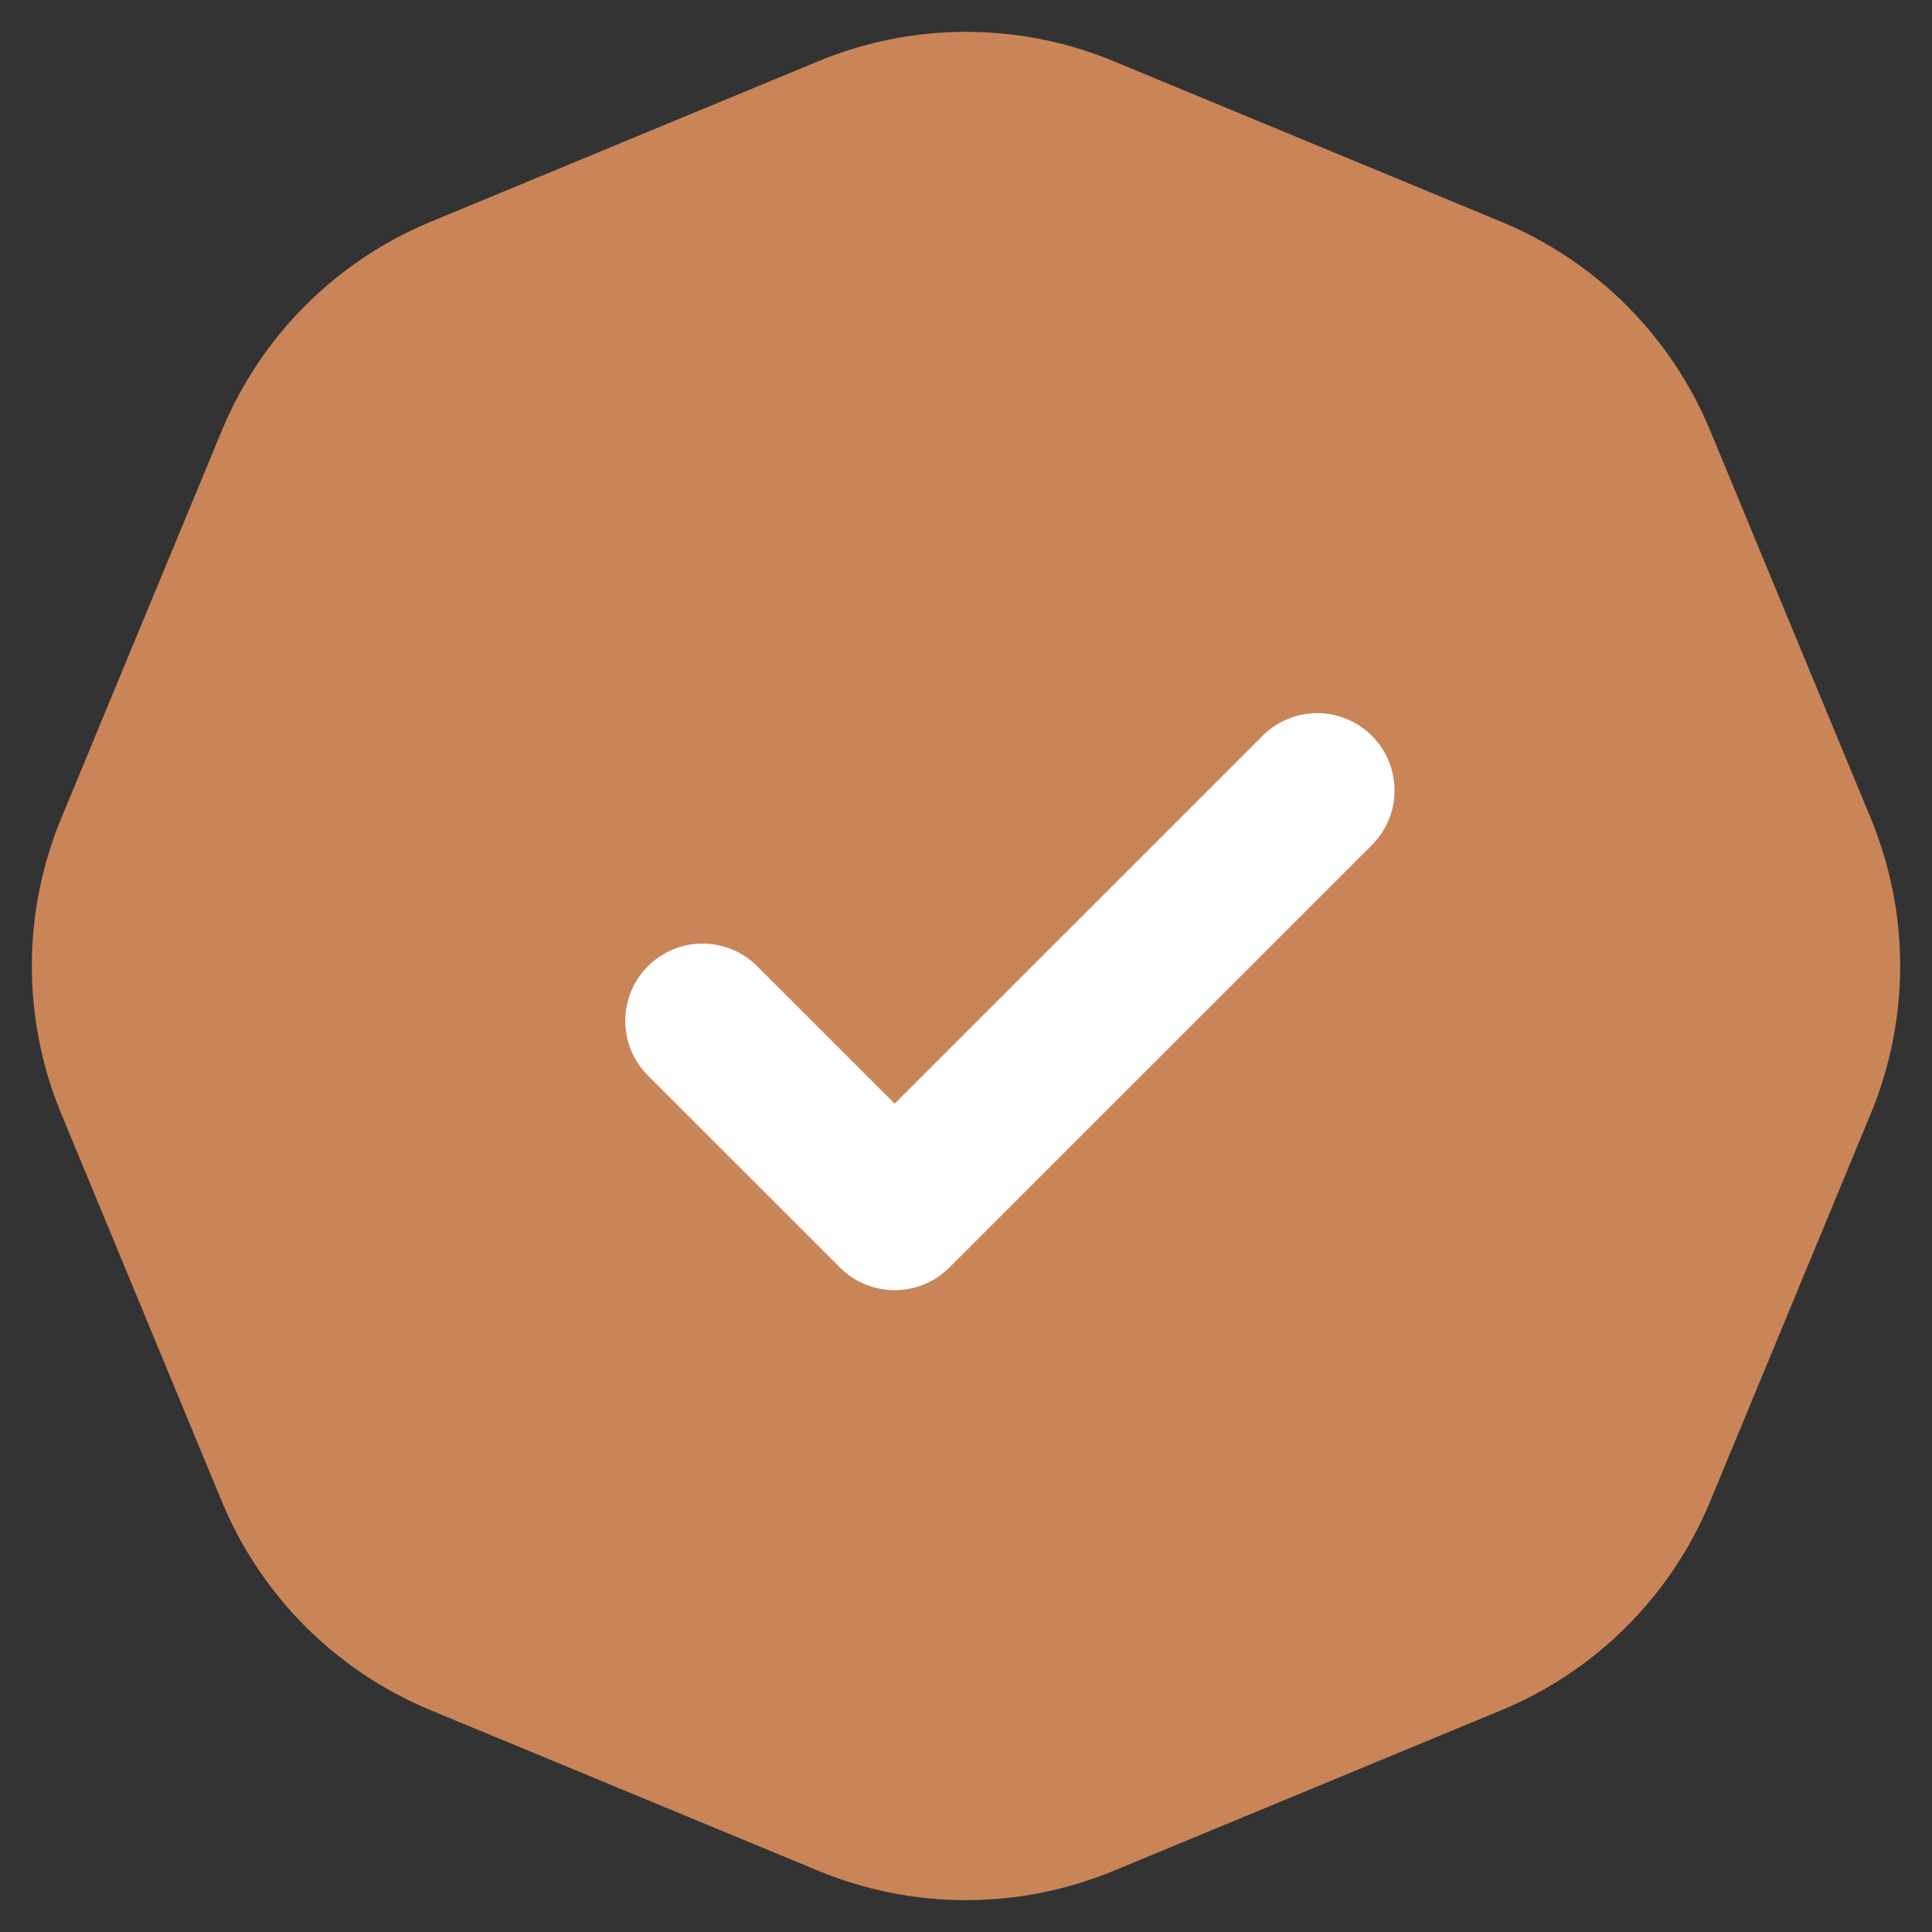
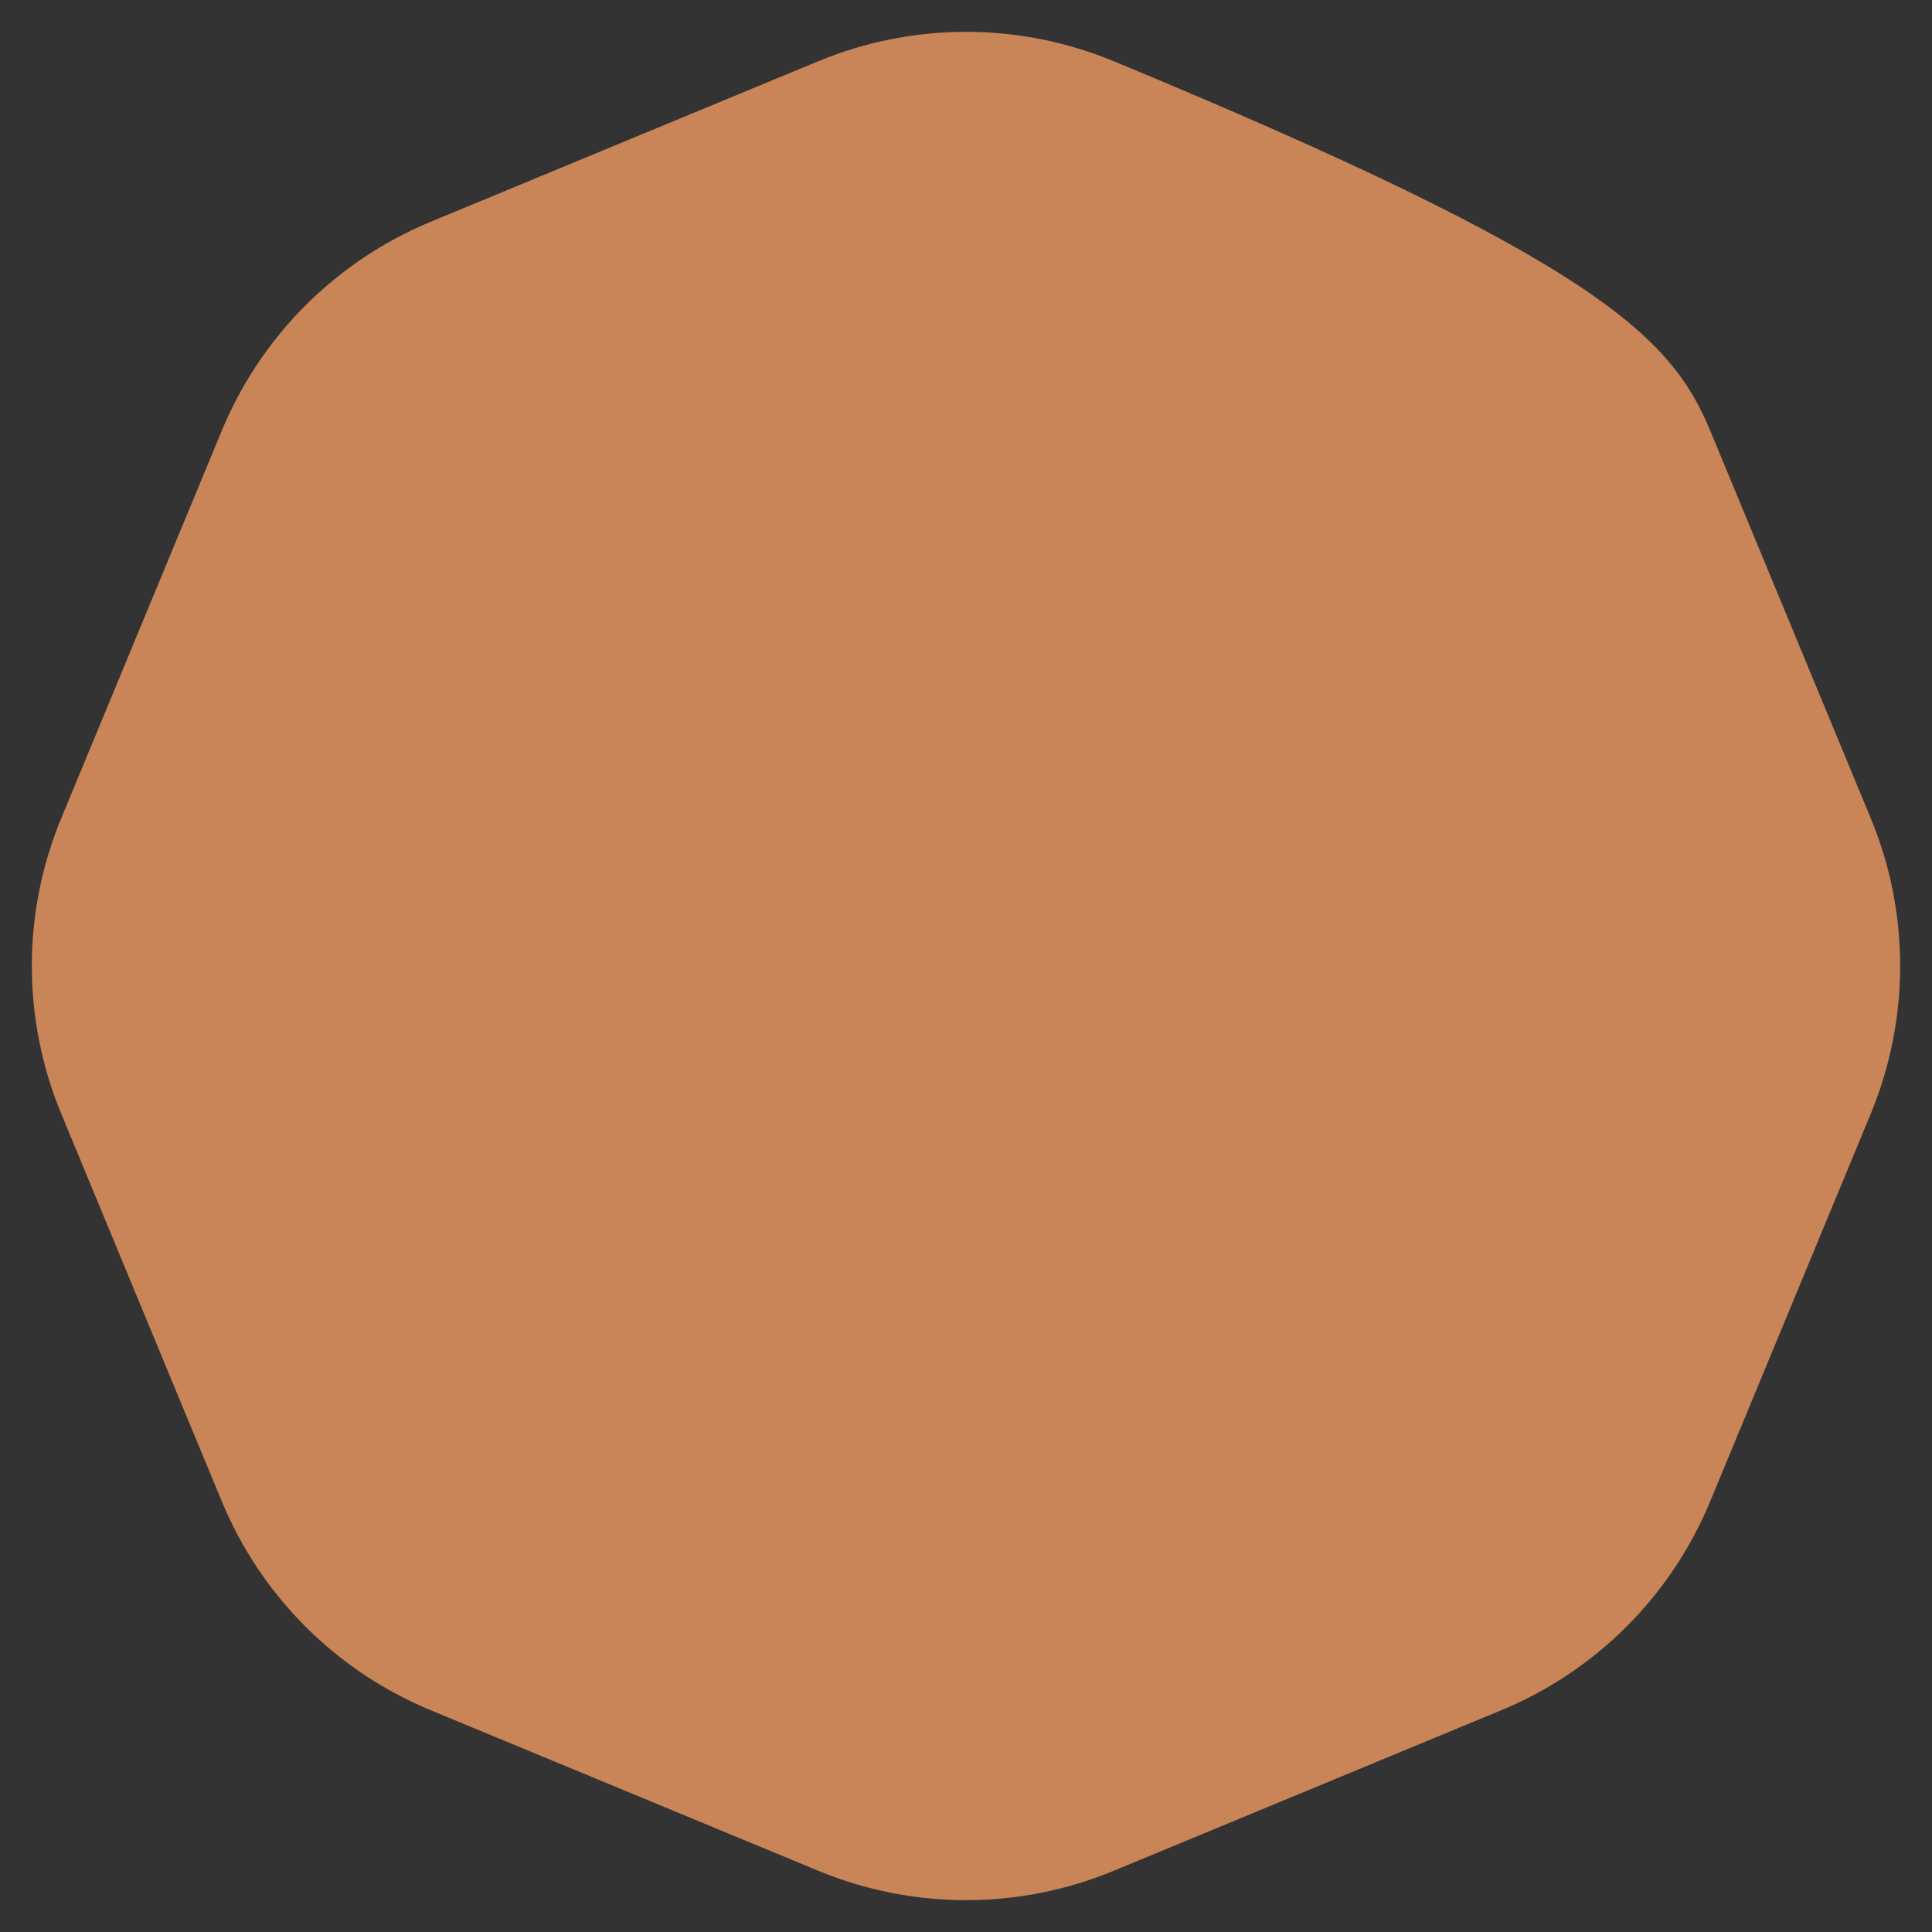
<svg xmlns="http://www.w3.org/2000/svg" width="25" height="25" viewBox="0 0 25 25" fill="none">
  <rect x="0" y="0" width="25" height="25" fill="#333333" stroke="none" />
-   <path d="M10.587 0.793C11.812 0.285 13.188 0.285 14.413 0.793L19.425 2.869C20.651 3.376 21.624 4.349 22.131 5.575L24.207 10.587C24.715 11.812 24.715 13.188 24.207 14.413L22.131 19.425C21.624 20.651 20.651 21.624 19.425 22.131L14.413 24.207C13.188 24.715 11.812 24.715 10.587 24.207L5.575 22.131C4.349 21.624 3.376 20.651 2.869 19.425L0.793 14.413C0.285 13.188 0.285 11.812 0.793 10.587L2.869 5.575C3.376 4.349 4.349 3.376 5.575 2.869L10.587 0.793Z" fill="#C98558" />
-   <path d="M17.045 10.228L11.577 15.695L9.091 13.21" stroke="white" stroke-width="2" stroke-linecap="round" stroke-linejoin="round" />
+   <path d="M10.587 0.793C11.812 0.285 13.188 0.285 14.413 0.793C20.651 3.376 21.624 4.349 22.131 5.575L24.207 10.587C24.715 11.812 24.715 13.188 24.207 14.413L22.131 19.425C21.624 20.651 20.651 21.624 19.425 22.131L14.413 24.207C13.188 24.715 11.812 24.715 10.587 24.207L5.575 22.131C4.349 21.624 3.376 20.651 2.869 19.425L0.793 14.413C0.285 13.188 0.285 11.812 0.793 10.587L2.869 5.575C3.376 4.349 4.349 3.376 5.575 2.869L10.587 0.793Z" fill="#C98558" />
</svg>